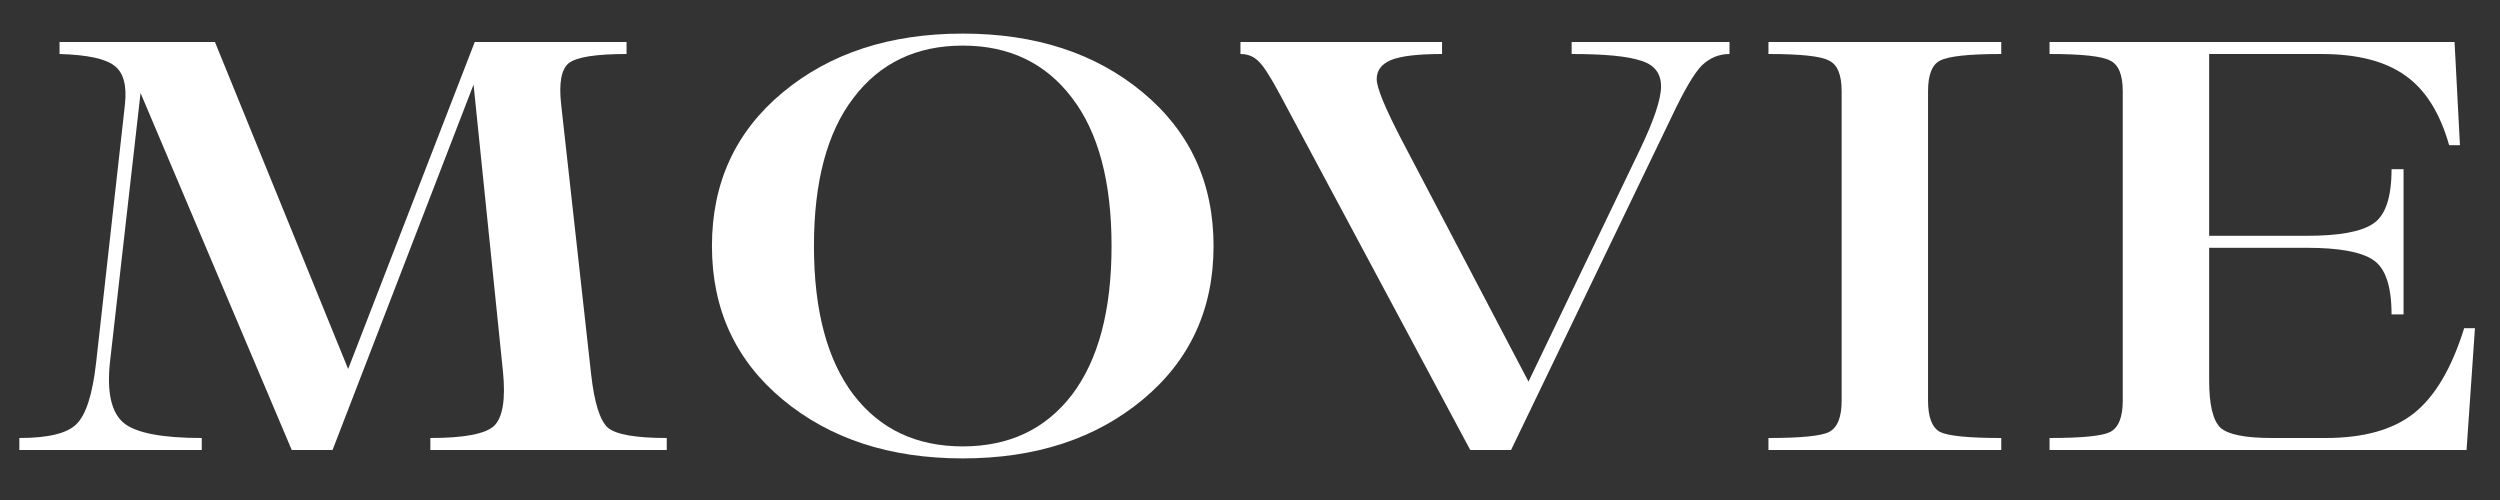
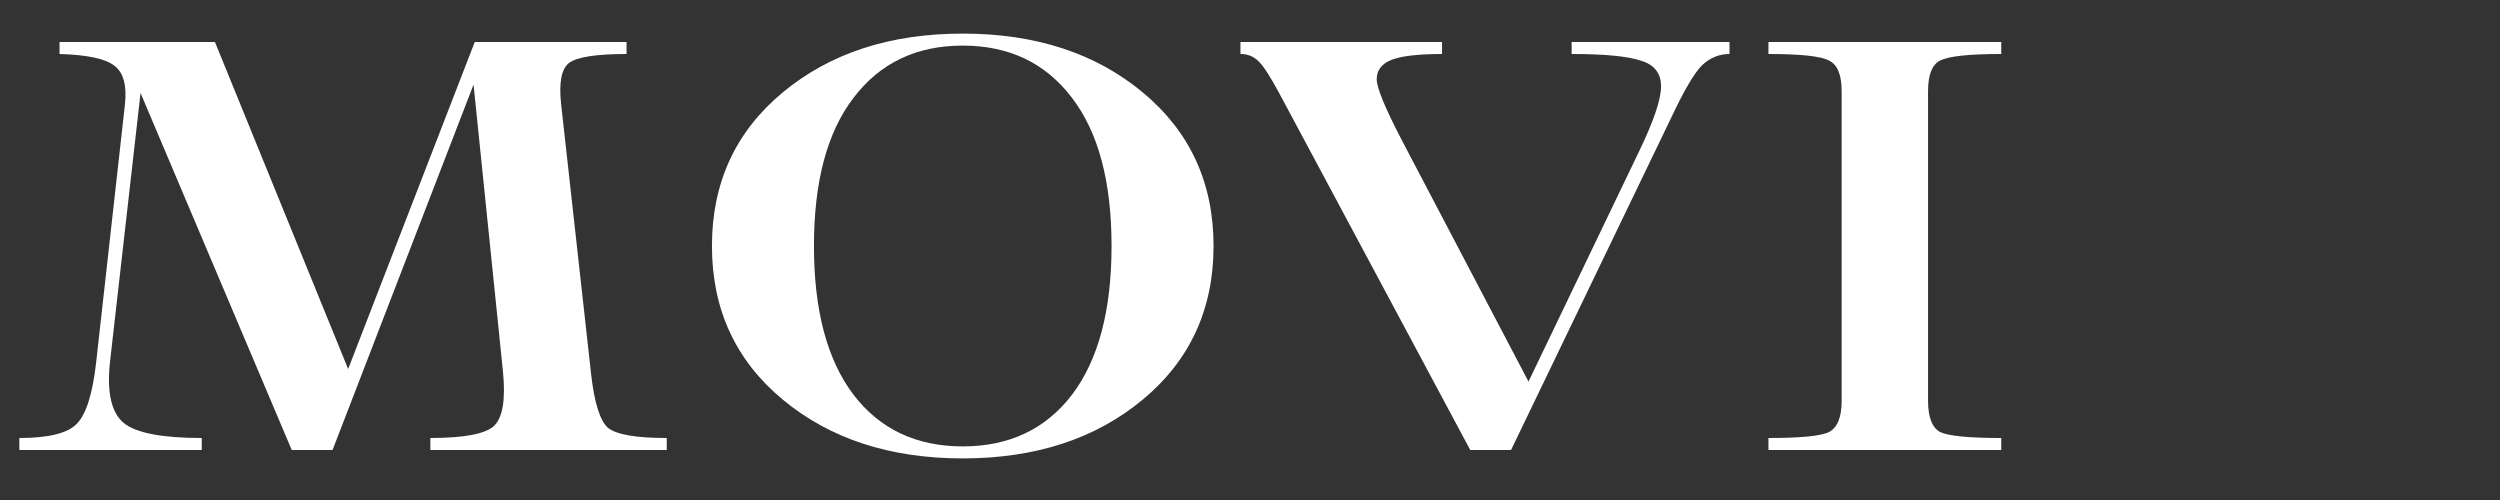
<svg xmlns="http://www.w3.org/2000/svg" width="50" height="10" viewBox="0 0 50 10" fill="none">
  <rect x="0" y="0" width="50" height="10" fill="#333333" stroke="none" />
  <path d="M11.823 7.488C11.887 8.056 11.999 8.412 12.159 8.556C12.327 8.692 12.719 8.76 13.335 8.76V9H8.607V8.76C9.279 8.76 9.703 8.68 9.879 8.52C10.055 8.352 10.115 7.988 10.059 7.428L9.471 1.692L6.651 9H5.835L2.811 1.86L2.199 7.248C2.135 7.848 2.227 8.252 2.475 8.46C2.723 8.66 3.243 8.76 4.035 8.76V9H0.387V8.76C0.963 8.76 1.343 8.668 1.527 8.484C1.719 8.3 1.851 7.888 1.923 7.248L2.499 2.088C2.539 1.712 2.471 1.456 2.295 1.32C2.119 1.176 1.751 1.096 1.191 1.08V0.84H4.299L6.963 7.38L9.495 0.84H12.531V1.08C11.923 1.08 11.539 1.14 11.379 1.26C11.227 1.38 11.175 1.656 11.223 2.088L11.823 7.488Z" fill="white" />
  <path d="M22.855 7.992C21.911 8.776 20.711 9.168 19.255 9.168C17.799 9.168 16.599 8.776 15.655 7.992C14.711 7.208 14.239 6.184 14.239 4.92C14.239 3.656 14.711 2.632 15.655 1.848C16.599 1.064 17.799 0.672 19.255 0.672C20.711 0.672 21.911 1.064 22.855 1.848C23.799 2.632 24.271 3.656 24.271 4.92C24.271 6.184 23.799 7.208 22.855 7.992ZM17.071 7.896C17.599 8.584 18.327 8.928 19.255 8.928C20.183 8.928 20.911 8.584 21.439 7.896C21.967 7.2 22.231 6.208 22.231 4.92C22.231 3.632 21.967 2.644 21.439 1.956C20.911 1.26 20.183 0.912 19.255 0.912C18.327 0.912 17.599 1.26 17.071 1.956C16.543 2.644 16.279 3.632 16.279 4.92C16.279 6.208 16.543 7.2 17.071 7.896Z" fill="white" />
  <path d="M31.433 0.84H34.59V1.08C34.382 1.08 34.197 1.156 34.038 1.308C33.886 1.46 33.681 1.808 33.425 2.352L30.221 9H29.405L25.602 1.896C25.41 1.536 25.265 1.312 25.169 1.224C25.073 1.128 24.953 1.08 24.809 1.08V0.84H28.841V1.08C28.361 1.08 28.021 1.12 27.822 1.2C27.63 1.28 27.534 1.408 27.534 1.584C27.534 1.752 27.698 2.152 28.026 2.784L30.57 7.632L32.789 3.012C33.078 2.412 33.221 1.984 33.221 1.728C33.221 1.464 33.086 1.292 32.813 1.212C32.55 1.124 32.09 1.08 31.433 1.08V0.84Z" fill="white" />
  <path d="M35.369 9V8.76C36.017 8.76 36.421 8.72 36.581 8.64C36.749 8.552 36.833 8.344 36.833 8.016V1.824C36.833 1.496 36.749 1.292 36.581 1.212C36.421 1.124 36.017 1.08 35.369 1.08V0.84H40.025V1.08C39.377 1.08 38.969 1.124 38.801 1.212C38.641 1.292 38.561 1.496 38.561 1.824V8.016C38.561 8.344 38.641 8.552 38.801 8.64C38.969 8.72 39.377 8.76 40.025 8.76V9H35.369Z" fill="white" />
-   <path d="M49.283 6.564H49.499L49.331 9H40.991V8.76C41.639 8.76 42.043 8.72 42.203 8.64C42.371 8.552 42.455 8.344 42.455 8.016V1.824C42.455 1.496 42.371 1.292 42.203 1.212C42.043 1.124 41.639 1.08 40.991 1.08V0.84H49.091L49.199 2.904H48.983C48.799 2.256 48.507 1.792 48.107 1.512C47.707 1.224 47.147 1.08 46.427 1.08H44.183V4.716H46.139C46.779 4.716 47.219 4.636 47.459 4.476C47.707 4.316 47.831 3.952 47.831 3.384H48.071V6.288H47.831C47.831 5.72 47.707 5.356 47.459 5.196C47.219 5.036 46.779 4.956 46.139 4.956H44.183V7.608C44.183 8.096 44.259 8.412 44.411 8.556C44.563 8.692 44.907 8.76 45.443 8.76H46.511C47.271 8.76 47.859 8.596 48.275 8.268C48.699 7.932 49.035 7.364 49.283 6.564Z" fill="white" />
</svg>